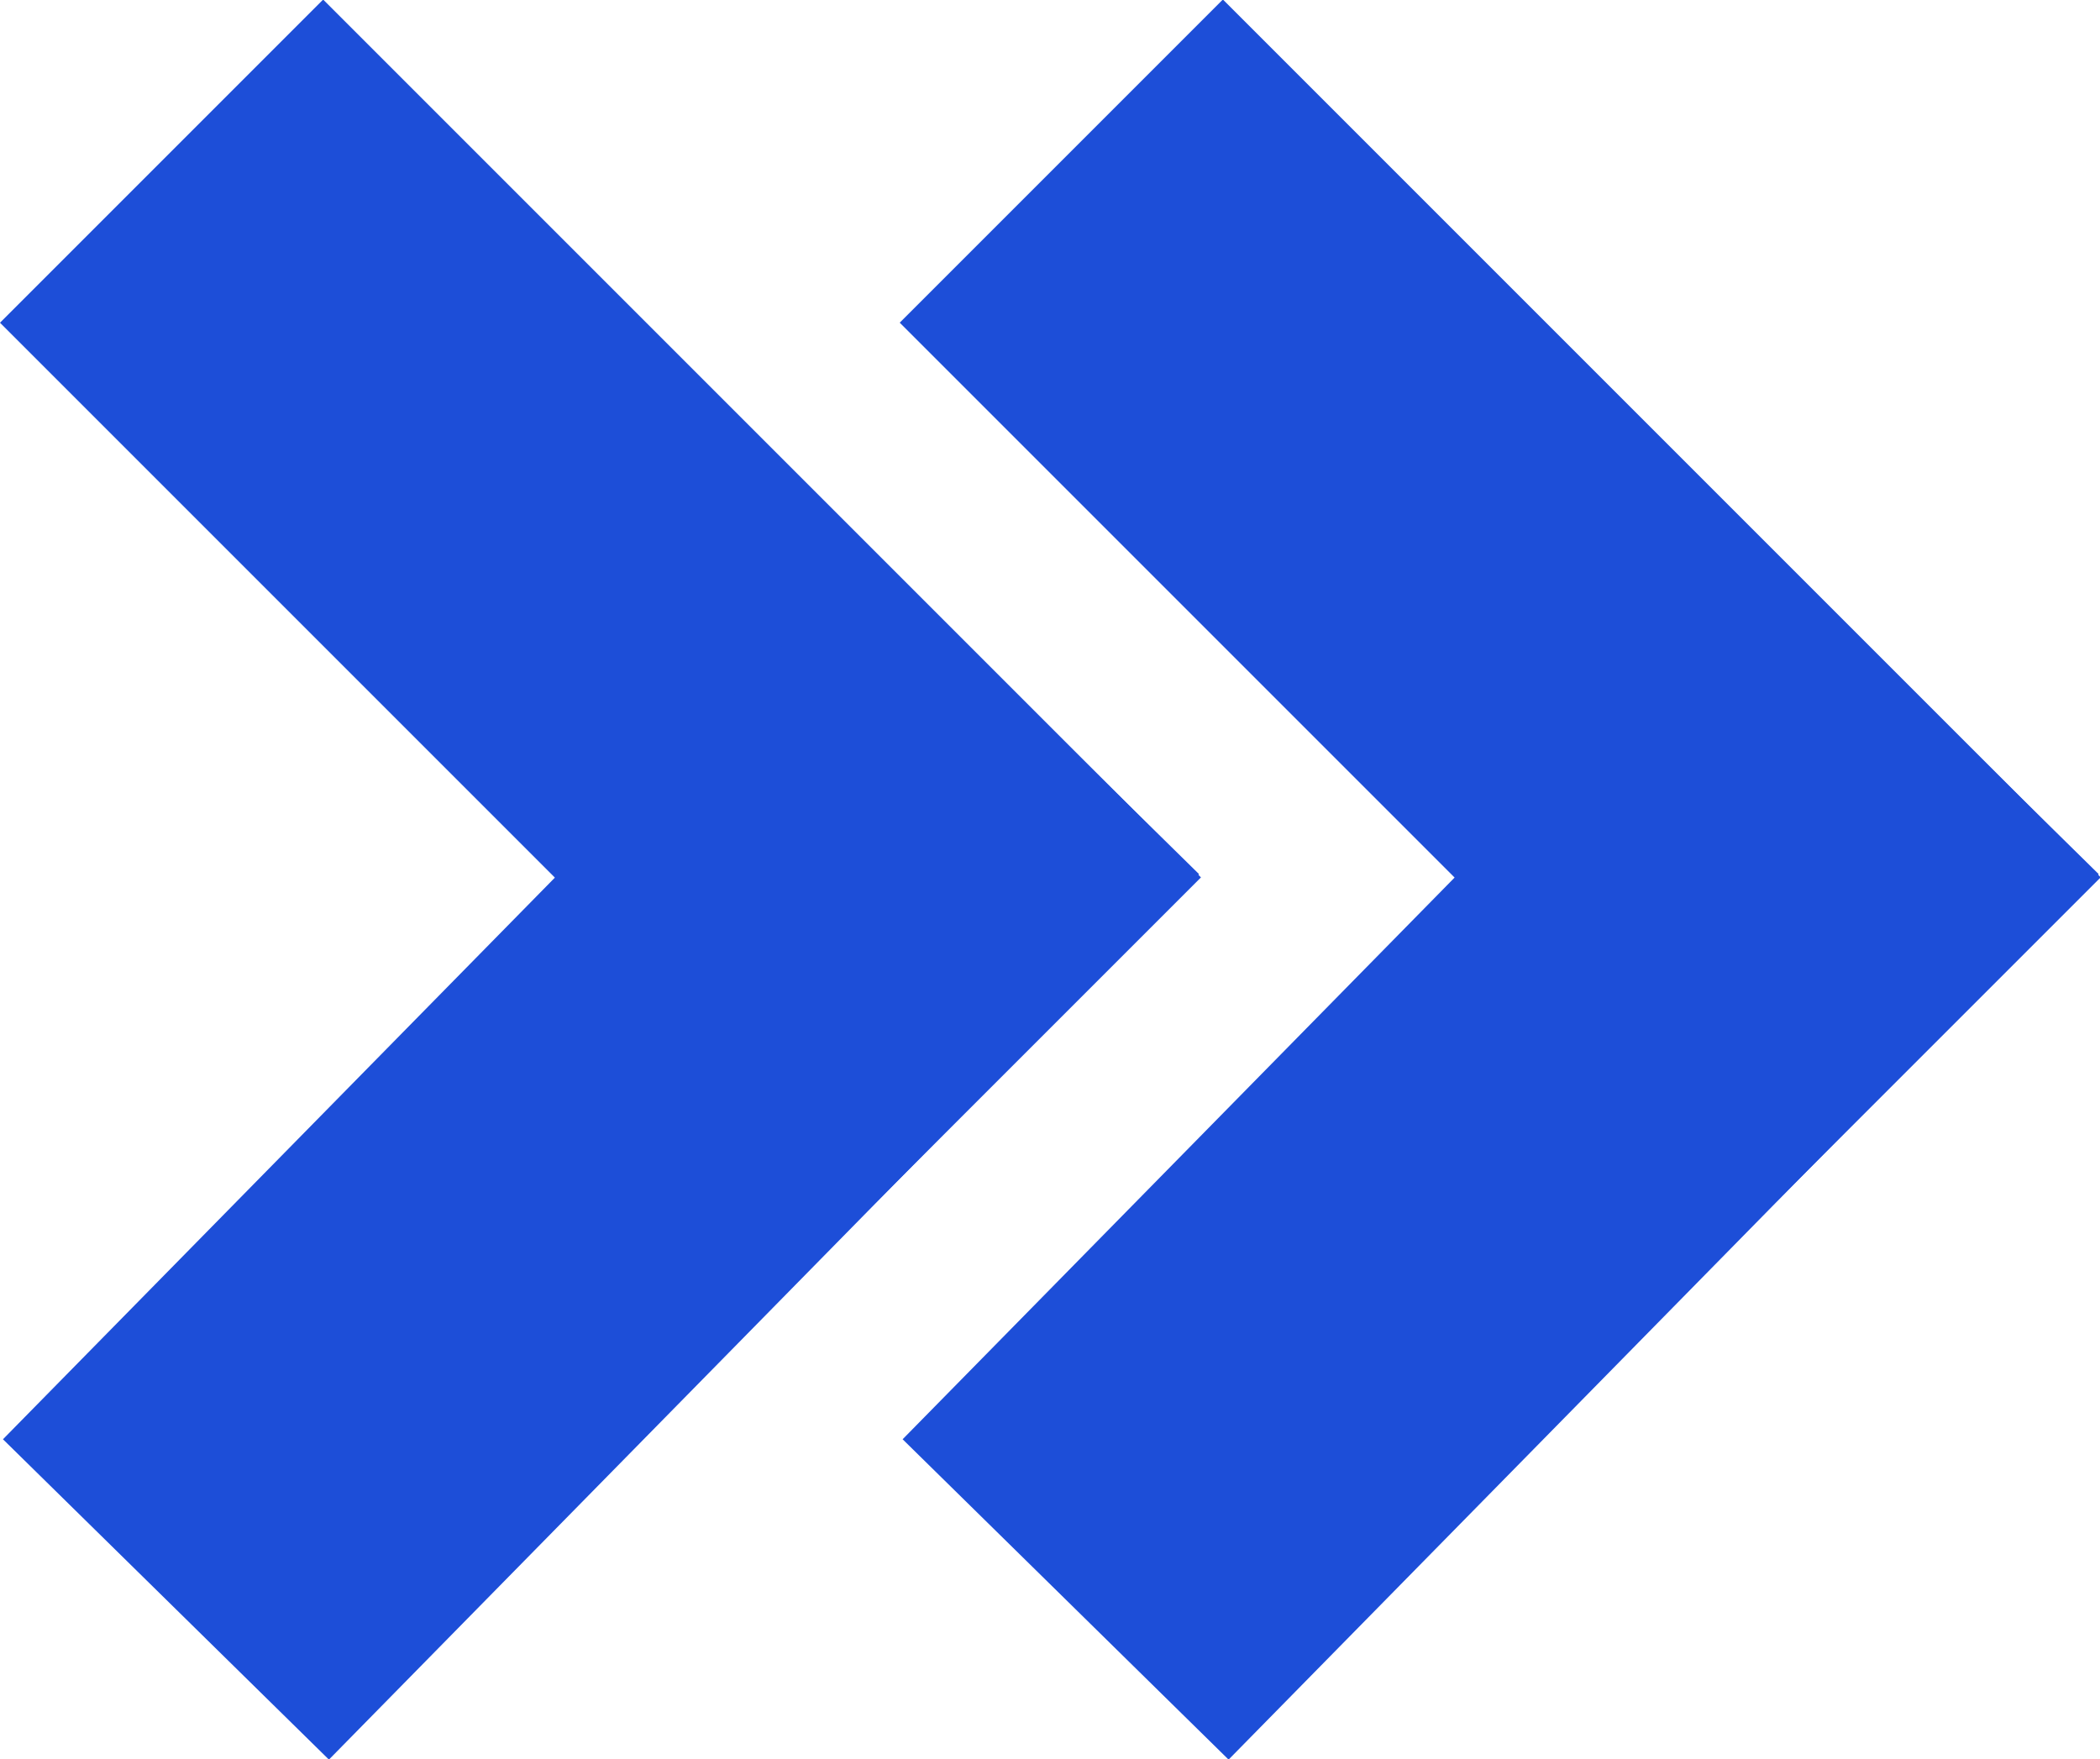
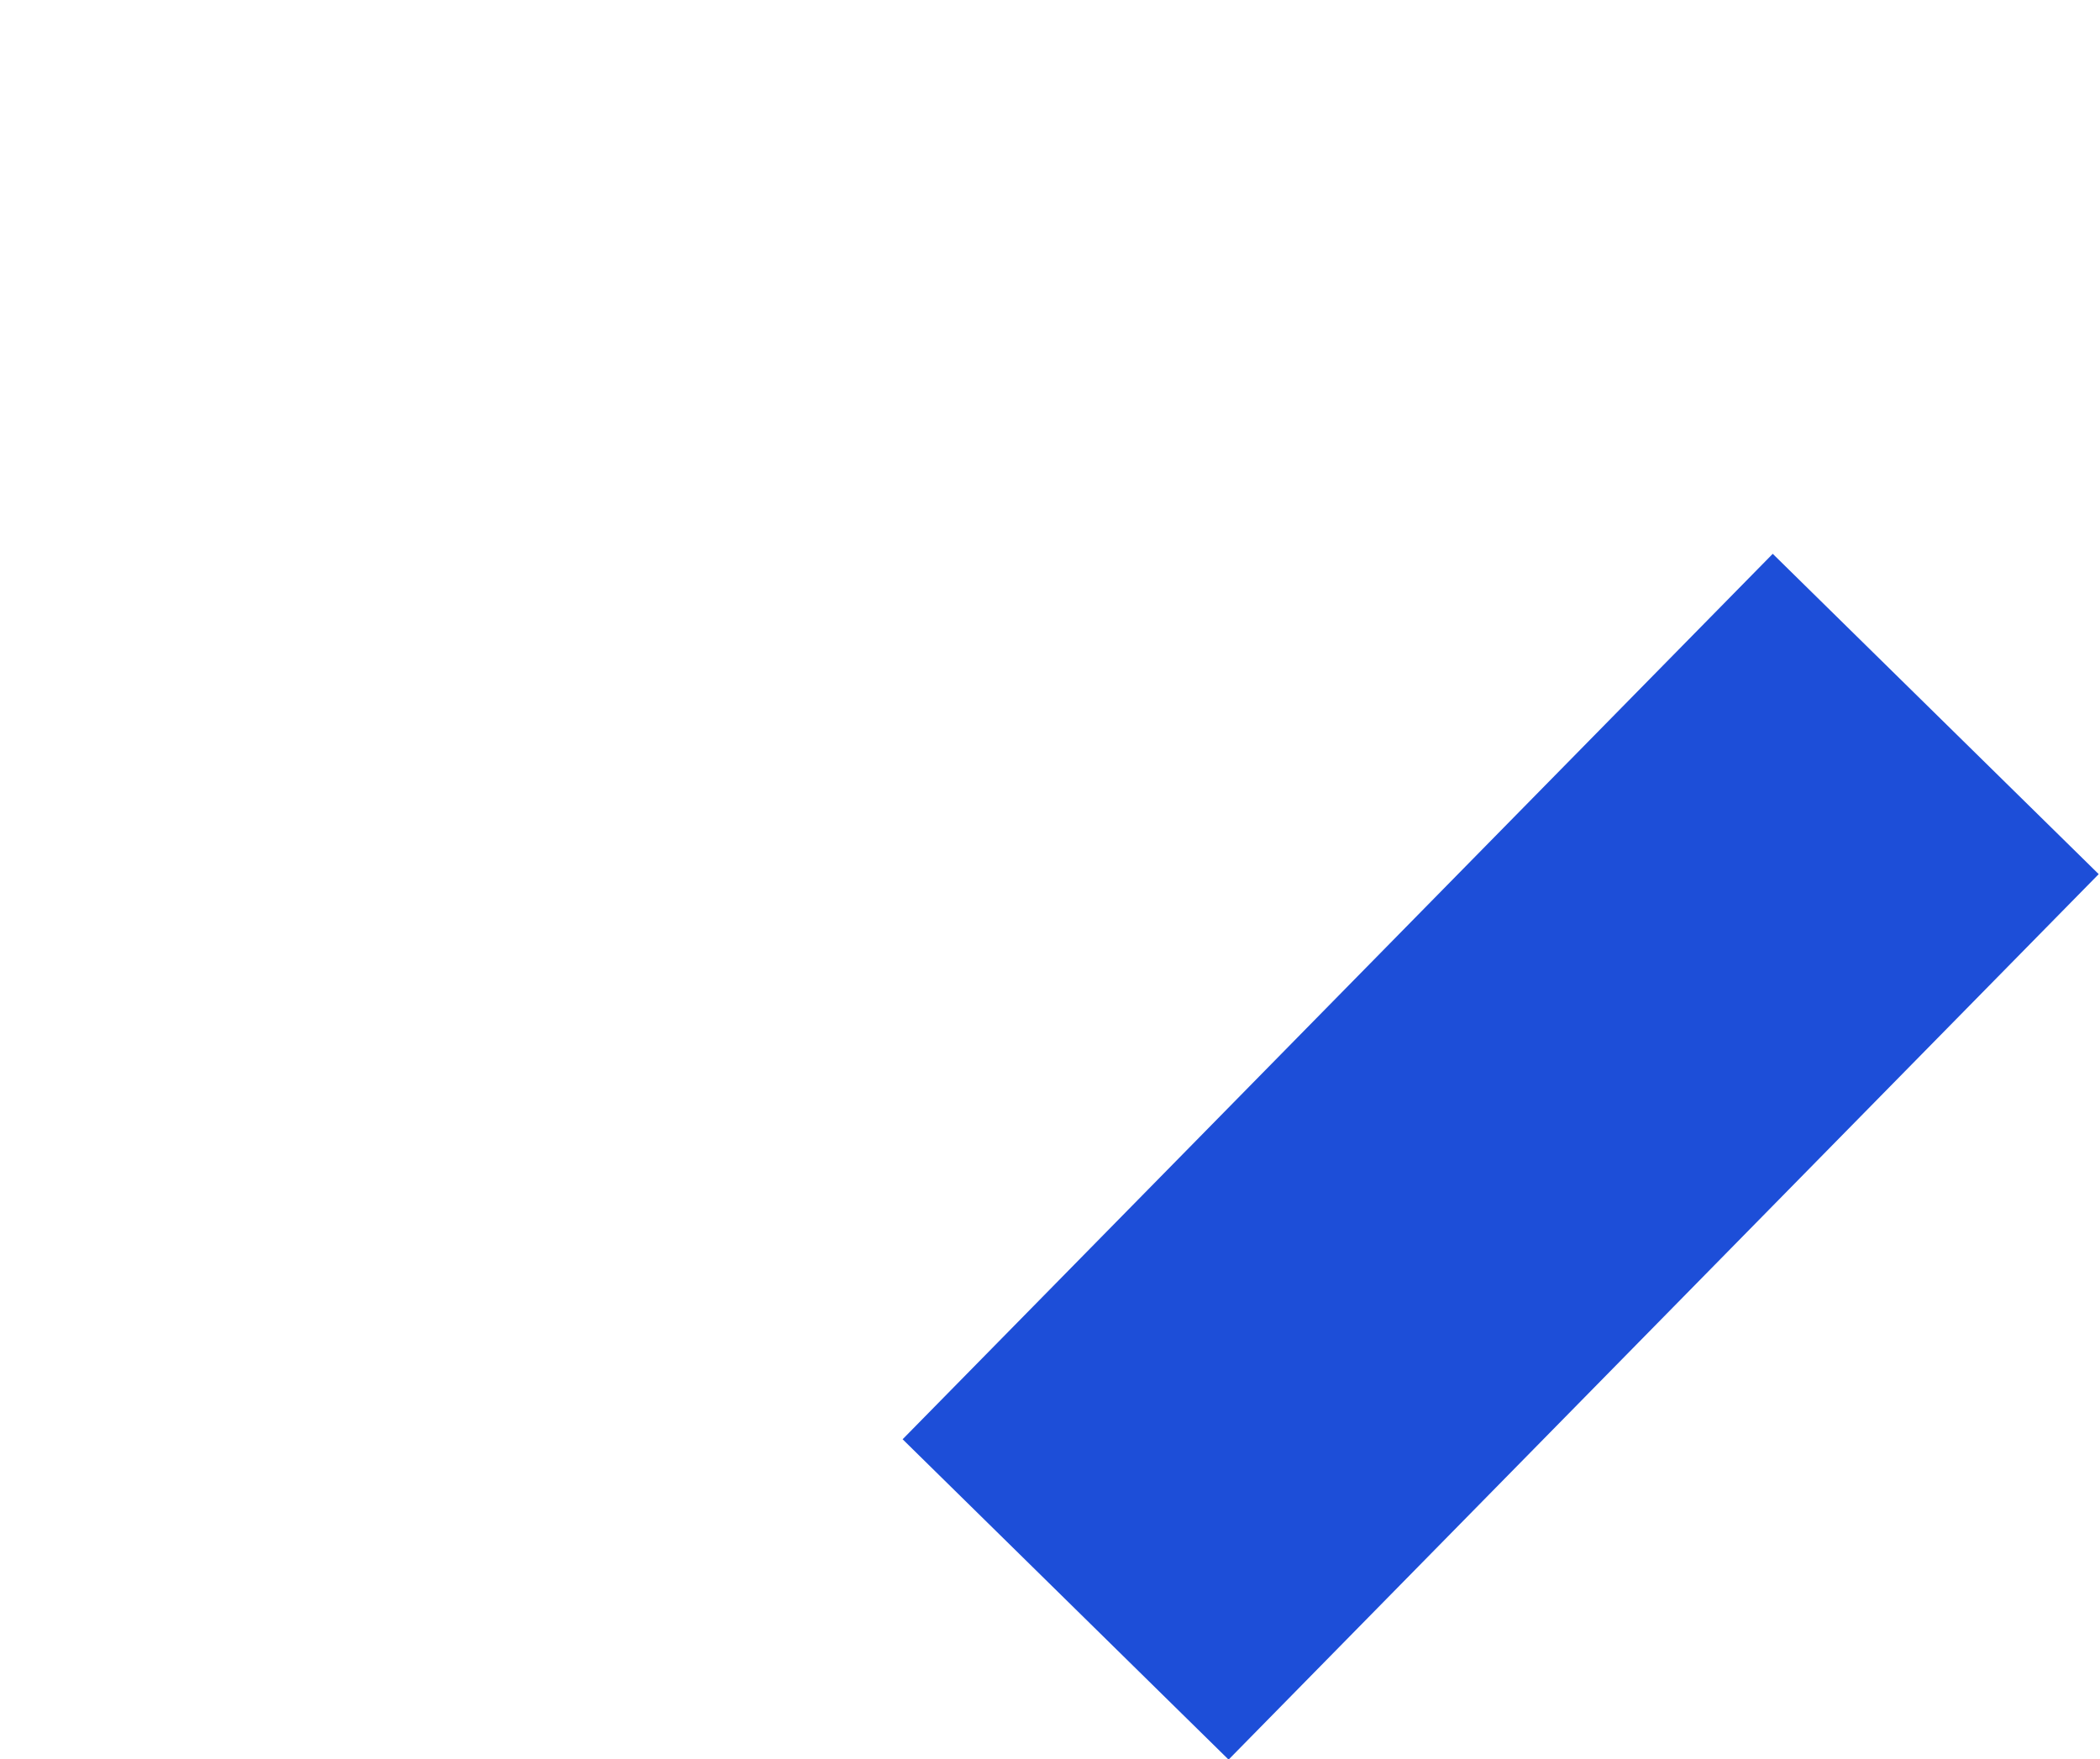
<svg xmlns="http://www.w3.org/2000/svg" width="2133" height="1787" viewBox="0 0 2133 1787" fill="none">
-   <rect y="327.8" width="464.19" height="1260.92" transform="rotate(-45 0 327.8)" fill="#1D4ED8" />
-   <rect x="886.8" y="562.5" width="464.19" height="1260.92" transform="rotate(44.5 886.8 562.5)" fill="#1D4ED8" />
-   <rect x="913.9" y="327.8" width="464.19" height="1260.92" transform="rotate(-45 913.8 327.8)" fill="#1D4ED8" />
  <rect x="1800.6" y="562.5" width="464.19" height="1260.92" transform="rotate(44.5 1800.6 562.5)" fill="#1D4ED8" />
</svg>